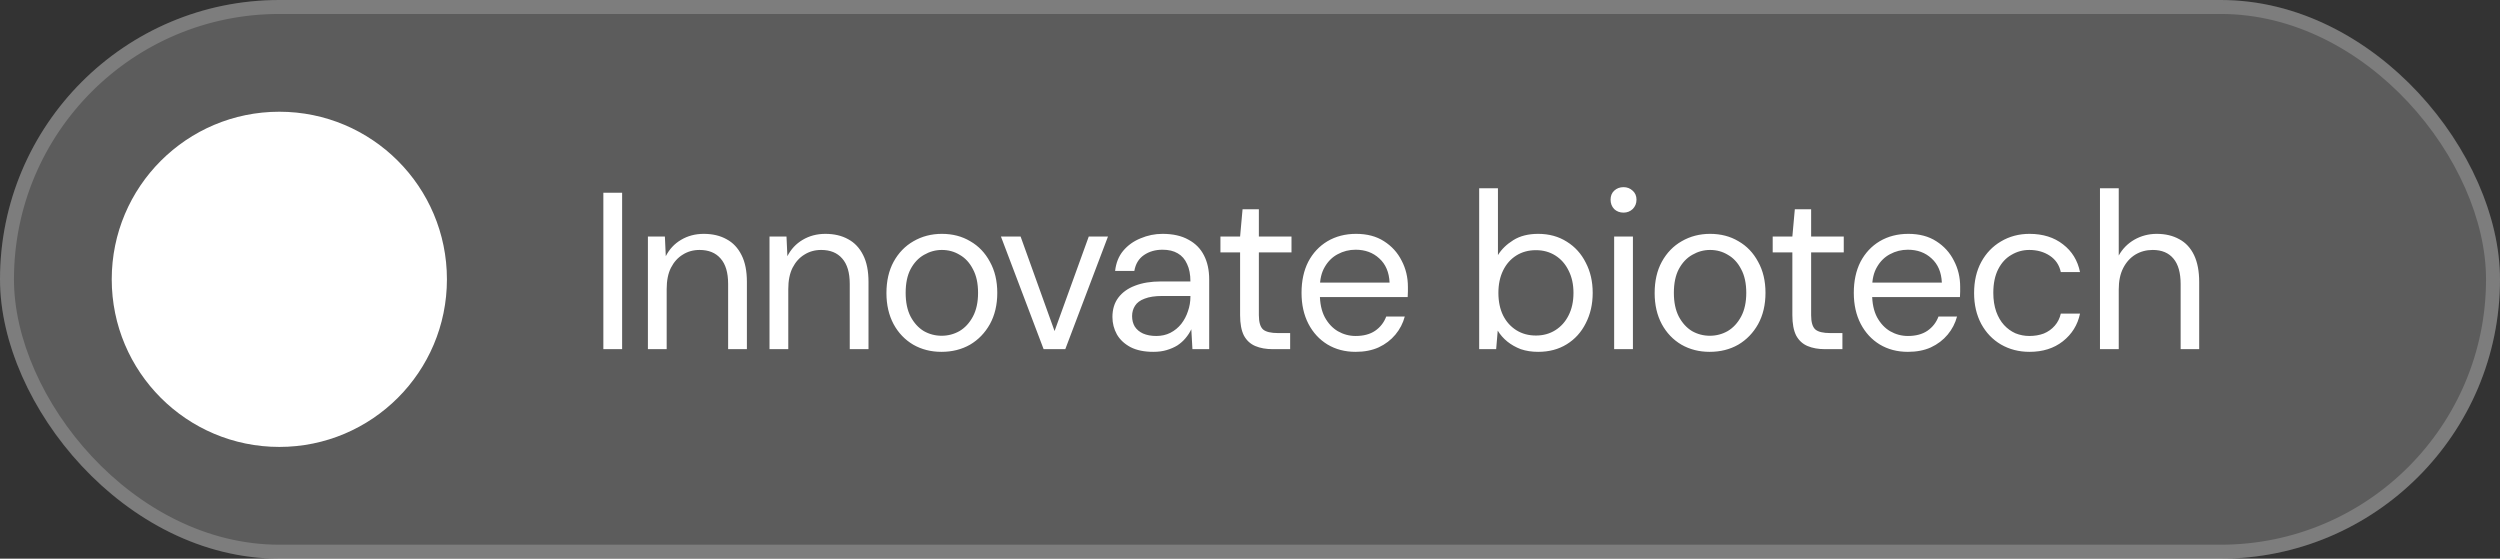
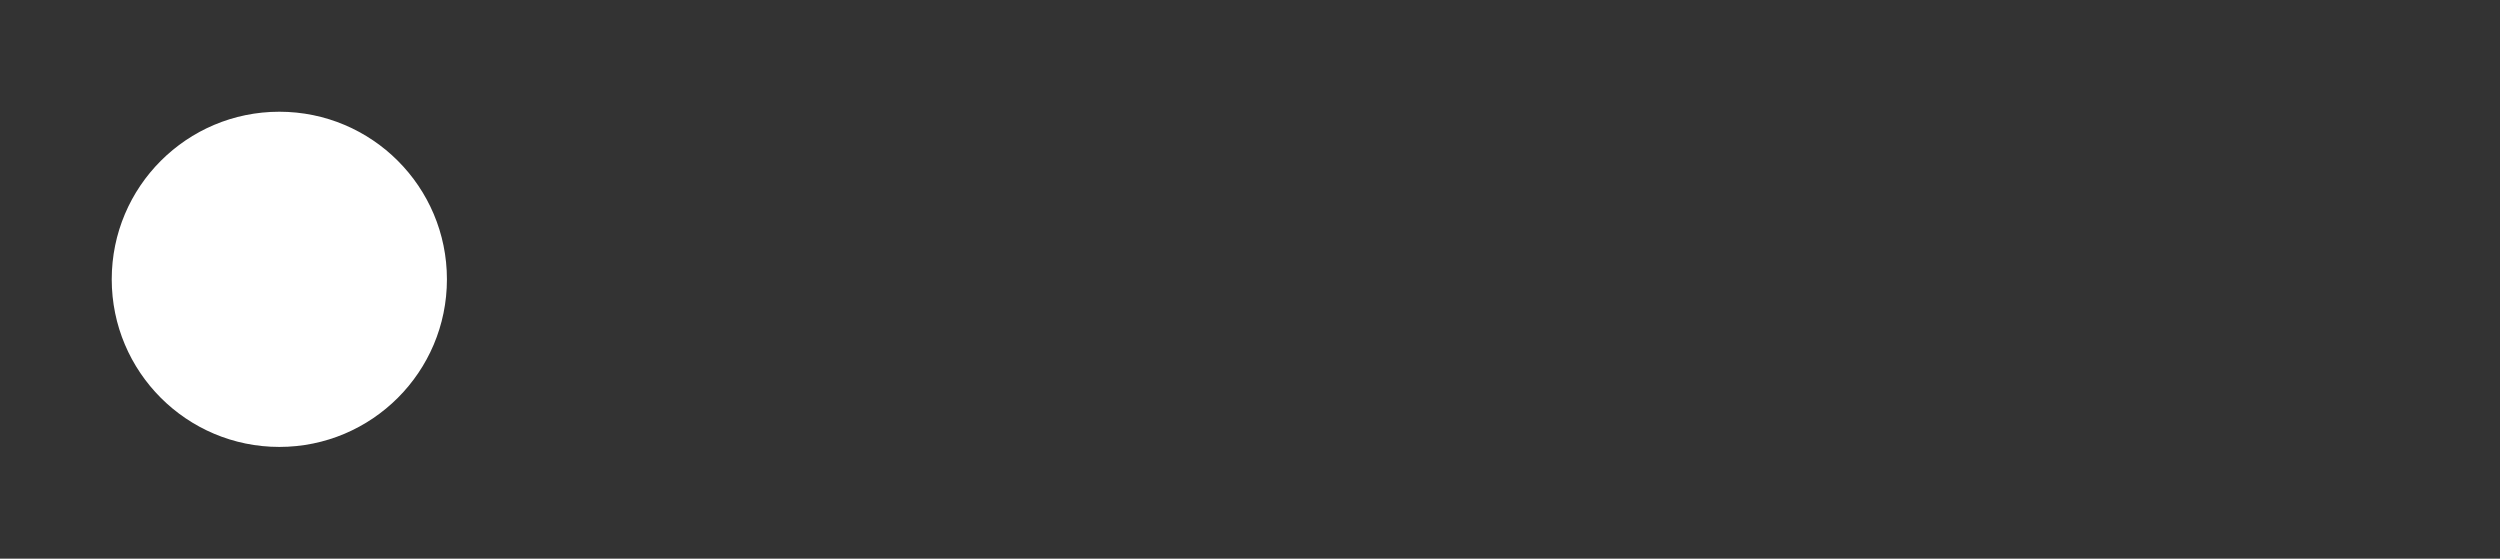
<svg xmlns="http://www.w3.org/2000/svg" width="179" height="40" viewBox="0 0 179 40" fill="none">
  <rect x="0" y="0" width="179" height="40" fill="#333333" stroke="none" />
-   <rect width="179" height="40" rx="20" fill="white" fill-opacity="0.2" />
-   <rect x="0.5" y="0.5" width="178" height="39" rx="19.5" stroke="white" stroke-opacity="0.2" />
  <circle cx="20" cy="20" r="12" fill="white" />
-   <path d="M43.2 25V13.8H44.544V25H43.2ZM46.39 25V16.936H47.606L47.67 18.344C47.926 17.843 48.289 17.453 48.758 17.176C49.238 16.888 49.782 16.744 50.39 16.744C51.019 16.744 51.563 16.872 52.022 17.128C52.481 17.373 52.838 17.752 53.094 18.264C53.35 18.765 53.478 19.405 53.478 20.184V25H52.134V20.328C52.134 19.517 51.953 18.909 51.59 18.504C51.238 18.099 50.737 17.896 50.086 17.896C49.638 17.896 49.238 18.008 48.886 18.232C48.534 18.445 48.251 18.76 48.038 19.176C47.835 19.581 47.734 20.088 47.734 20.696V25H46.39ZM55.097 25V16.936H56.313L56.377 18.344C56.633 17.843 56.996 17.453 57.465 17.176C57.946 16.888 58.489 16.744 59.097 16.744C59.727 16.744 60.271 16.872 60.73 17.128C61.188 17.373 61.545 17.752 61.801 18.264C62.057 18.765 62.185 19.405 62.185 20.184V25H60.842V20.328C60.842 19.517 60.66 18.909 60.297 18.504C59.946 18.099 59.444 17.896 58.794 17.896C58.346 17.896 57.946 18.008 57.593 18.232C57.242 18.445 56.959 18.76 56.745 19.176C56.543 19.581 56.441 20.088 56.441 20.696V25H55.097ZM67.405 25.192C66.658 25.192 65.986 25.021 65.389 24.68C64.792 24.328 64.322 23.837 63.981 23.208C63.64 22.568 63.469 21.827 63.469 20.984C63.469 20.12 63.64 19.373 63.981 18.744C64.333 18.104 64.808 17.613 65.405 17.272C66.013 16.92 66.69 16.744 67.437 16.744C68.205 16.744 68.882 16.92 69.469 17.272C70.066 17.613 70.536 18.104 70.877 18.744C71.229 19.373 71.405 20.115 71.405 20.968C71.405 21.821 71.229 22.568 70.877 23.208C70.525 23.837 70.05 24.328 69.453 24.68C68.856 25.021 68.173 25.192 67.405 25.192ZM67.421 24.04C67.88 24.04 68.306 23.928 68.701 23.704C69.096 23.469 69.416 23.123 69.661 22.664C69.906 22.205 70.029 21.64 70.029 20.968C70.029 20.285 69.906 19.72 69.661 19.272C69.426 18.813 69.112 18.472 68.717 18.248C68.333 18.013 67.906 17.896 67.437 17.896C66.989 17.896 66.562 18.013 66.157 18.248C65.762 18.472 65.442 18.813 65.197 19.272C64.962 19.72 64.845 20.285 64.845 20.968C64.845 21.64 64.962 22.205 65.197 22.664C65.442 23.123 65.757 23.469 66.141 23.704C66.536 23.928 66.962 24.04 67.421 24.04ZM74.723 25L71.667 16.936H73.075L75.507 23.704L77.955 16.936H79.331L76.275 25H74.723ZM82.578 25.192C81.928 25.192 81.384 25.08 80.946 24.856C80.509 24.621 80.184 24.317 79.97 23.944C79.757 23.56 79.65 23.144 79.65 22.696C79.65 22.152 79.789 21.693 80.066 21.32C80.354 20.936 80.754 20.648 81.266 20.456C81.789 20.253 82.402 20.152 83.106 20.152H85.234C85.234 19.651 85.154 19.235 84.994 18.904C84.845 18.563 84.621 18.307 84.322 18.136C84.034 17.965 83.672 17.88 83.234 17.88C82.722 17.88 82.28 18.008 81.906 18.264C81.533 18.52 81.304 18.899 81.218 19.4H79.842C79.906 18.824 80.098 18.344 80.418 17.96C80.749 17.565 81.165 17.267 81.666 17.064C82.168 16.851 82.69 16.744 83.234 16.744C83.981 16.744 84.6 16.883 85.09 17.16C85.592 17.427 85.965 17.805 86.21 18.296C86.456 18.776 86.578 19.347 86.578 20.008V25H85.378L85.298 23.576C85.192 23.8 85.053 24.013 84.882 24.216C84.722 24.408 84.53 24.579 84.306 24.728C84.082 24.867 83.826 24.979 83.538 25.064C83.261 25.149 82.941 25.192 82.578 25.192ZM82.786 24.056C83.16 24.056 83.496 23.981 83.794 23.832C84.104 23.672 84.365 23.459 84.578 23.192C84.792 22.915 84.952 22.611 85.058 22.28C85.176 21.949 85.234 21.603 85.234 21.24V21.192H83.218C82.696 21.192 82.274 21.256 81.954 21.384C81.634 21.501 81.405 21.672 81.266 21.896C81.128 22.109 81.058 22.355 81.058 22.632C81.058 22.92 81.122 23.171 81.25 23.384C81.389 23.597 81.586 23.763 81.842 23.88C82.109 23.997 82.424 24.056 82.786 24.056ZM91.127 25C90.647 25 90.231 24.925 89.879 24.776C89.527 24.627 89.255 24.376 89.063 24.024C88.881 23.661 88.791 23.176 88.791 22.568V18.072H87.383V16.936H88.791L88.967 14.984H90.135V16.936H92.471V18.072H90.135V22.568C90.135 23.069 90.236 23.411 90.439 23.592C90.641 23.763 90.999 23.848 91.511 23.848H92.375V25H91.127ZM97.062 25.192C96.304 25.192 95.632 25.016 95.046 24.664C94.47 24.312 94.016 23.821 93.686 23.192C93.355 22.552 93.19 21.811 93.19 20.968C93.19 20.115 93.35 19.373 93.67 18.744C94 18.115 94.459 17.624 95.046 17.272C95.643 16.92 96.326 16.744 97.094 16.744C97.883 16.744 98.55 16.92 99.094 17.272C99.648 17.624 100.07 18.088 100.358 18.664C100.656 19.229 100.806 19.853 100.806 20.536C100.806 20.643 100.806 20.755 100.806 20.872C100.806 20.989 100.8 21.123 100.79 21.272H94.198V20.232H99.494C99.462 19.496 99.216 18.92 98.758 18.504C98.31 18.088 97.744 17.88 97.062 17.88C96.603 17.88 96.176 17.987 95.782 18.2C95.398 18.403 95.088 18.707 94.854 19.112C94.619 19.507 94.502 20.003 94.502 20.6V21.048C94.502 21.709 94.619 22.264 94.854 22.712C95.099 23.16 95.414 23.496 95.798 23.72C96.192 23.944 96.614 24.056 97.062 24.056C97.627 24.056 98.091 23.933 98.454 23.688C98.827 23.432 99.094 23.091 99.254 22.664H100.582C100.454 23.144 100.23 23.576 99.91 23.96C99.59 24.344 99.19 24.648 98.71 24.872C98.24 25.085 97.691 25.192 97.062 25.192ZM110.133 25.192C109.675 25.192 109.259 25.128 108.885 25C108.523 24.861 108.203 24.68 107.925 24.456C107.648 24.232 107.419 23.971 107.237 23.672L107.125 25H105.909V13.48H107.253V18.264C107.509 17.848 107.877 17.491 108.357 17.192C108.837 16.893 109.429 16.744 110.133 16.744C110.912 16.744 111.595 16.931 112.181 17.304C112.768 17.667 113.221 18.168 113.541 18.808C113.872 19.437 114.037 20.157 114.037 20.968C114.037 21.779 113.872 22.504 113.541 23.144C113.221 23.784 112.768 24.285 112.181 24.648C111.595 25.011 110.912 25.192 110.133 25.192ZM109.973 24.024C110.496 24.024 110.96 23.896 111.365 23.64C111.771 23.384 112.085 23.032 112.309 22.584C112.544 22.125 112.661 21.587 112.661 20.968C112.661 20.36 112.544 19.827 112.309 19.368C112.085 18.909 111.771 18.552 111.365 18.296C110.96 18.04 110.496 17.912 109.973 17.912C109.44 17.912 108.971 18.04 108.565 18.296C108.16 18.552 107.845 18.909 107.621 19.368C107.397 19.827 107.285 20.36 107.285 20.968C107.285 21.587 107.397 22.125 107.621 22.584C107.845 23.032 108.16 23.384 108.565 23.64C108.971 23.896 109.44 24.024 109.973 24.024ZM115.573 25V16.936H116.917V25H115.573ZM116.245 15.224C115.978 15.224 115.754 15.139 115.573 14.968C115.402 14.787 115.317 14.563 115.317 14.296C115.317 14.029 115.402 13.816 115.573 13.656C115.754 13.485 115.978 13.4 116.245 13.4C116.501 13.4 116.72 13.485 116.901 13.656C117.082 13.816 117.173 14.029 117.173 14.296C117.173 14.563 117.082 14.787 116.901 14.968C116.72 15.139 116.501 15.224 116.245 15.224ZM122.409 25.192C121.662 25.192 120.99 25.021 120.393 24.68C119.795 24.328 119.326 23.837 118.985 23.208C118.643 22.568 118.473 21.827 118.473 20.984C118.473 20.12 118.643 19.373 118.985 18.744C119.337 18.104 119.811 17.613 120.409 17.272C121.017 16.92 121.694 16.744 122.441 16.744C123.209 16.744 123.886 16.92 124.473 17.272C125.07 17.613 125.539 18.104 125.881 18.744C126.233 19.373 126.409 20.115 126.409 20.968C126.409 21.821 126.233 22.568 125.881 23.208C125.529 23.837 125.054 24.328 124.457 24.68C123.859 25.021 123.177 25.192 122.409 25.192ZM122.425 24.04C122.883 24.04 123.31 23.928 123.705 23.704C124.099 23.469 124.419 23.123 124.665 22.664C124.91 22.205 125.033 21.64 125.033 20.968C125.033 20.285 124.91 19.72 124.665 19.272C124.43 18.813 124.115 18.472 123.721 18.248C123.337 18.013 122.91 17.896 122.441 17.896C121.993 17.896 121.566 18.013 121.161 18.248C120.766 18.472 120.446 18.813 120.201 19.272C119.966 19.72 119.849 20.285 119.849 20.968C119.849 21.64 119.966 22.205 120.201 22.664C120.446 23.123 120.761 23.469 121.145 23.704C121.539 23.928 121.966 24.04 122.425 24.04ZM130.669 25C130.189 25 129.773 24.925 129.421 24.776C129.069 24.627 128.797 24.376 128.605 24.024C128.423 23.661 128.333 23.176 128.333 22.568V18.072H126.925V16.936H128.333L128.509 14.984H129.677V16.936H132.013V18.072H129.677V22.568C129.677 23.069 129.778 23.411 129.981 23.592C130.183 23.763 130.541 23.848 131.053 23.848H131.917V25H130.669ZM136.604 25.192C135.846 25.192 135.174 25.016 134.588 24.664C134.012 24.312 133.558 23.821 133.228 23.192C132.897 22.552 132.732 21.811 132.732 20.968C132.732 20.115 132.892 19.373 133.212 18.744C133.542 18.115 134.001 17.624 134.588 17.272C135.185 16.92 135.868 16.744 136.636 16.744C137.425 16.744 138.092 16.92 138.636 17.272C139.19 17.624 139.612 18.088 139.9 18.664C140.198 19.229 140.348 19.853 140.348 20.536C140.348 20.643 140.348 20.755 140.348 20.872C140.348 20.989 140.342 21.123 140.332 21.272H133.74V20.232H139.036C139.004 19.496 138.758 18.92 138.3 18.504C137.852 18.088 137.286 17.88 136.604 17.88C136.145 17.88 135.718 17.987 135.324 18.2C134.94 18.403 134.63 18.707 134.396 19.112C134.161 19.507 134.044 20.003 134.044 20.6V21.048C134.044 21.709 134.161 22.264 134.396 22.712C134.641 23.16 134.956 23.496 135.34 23.72C135.734 23.944 136.156 24.056 136.604 24.056C137.169 24.056 137.633 23.933 137.996 23.688C138.369 23.432 138.636 23.091 138.796 22.664H140.124C139.996 23.144 139.772 23.576 139.452 23.96C139.132 24.344 138.732 24.648 138.252 24.872C137.782 25.085 137.233 25.192 136.604 25.192ZM145.313 25.192C144.556 25.192 143.873 25.016 143.265 24.664C142.668 24.312 142.199 23.821 141.857 23.192C141.516 22.552 141.345 21.816 141.345 20.984C141.345 20.131 141.516 19.389 141.857 18.76C142.199 18.131 142.668 17.64 143.265 17.288C143.873 16.925 144.556 16.744 145.313 16.744C146.273 16.744 147.073 16.995 147.713 17.496C148.353 17.987 148.759 18.648 148.929 19.48H147.553C147.447 18.979 147.185 18.589 146.769 18.312C146.353 18.035 145.863 17.896 145.297 17.896C144.839 17.896 144.412 18.013 144.017 18.248C143.623 18.472 143.308 18.813 143.073 19.272C142.839 19.731 142.721 20.296 142.721 20.968C142.721 21.469 142.791 21.917 142.929 22.312C143.068 22.696 143.255 23.016 143.489 23.272C143.724 23.528 143.996 23.725 144.305 23.864C144.625 23.992 144.956 24.056 145.297 24.056C145.681 24.056 146.028 23.997 146.337 23.88C146.647 23.752 146.908 23.565 147.121 23.32C147.335 23.075 147.479 22.787 147.553 22.456H148.929C148.759 23.267 148.348 23.928 147.697 24.44C147.057 24.941 146.263 25.192 145.313 25.192ZM150.358 25V13.48H151.702V18.296C151.968 17.816 152.342 17.437 152.822 17.16C153.312 16.883 153.846 16.744 154.422 16.744C155.04 16.744 155.579 16.872 156.038 17.128C156.496 17.373 156.848 17.752 157.094 18.264C157.339 18.776 157.462 19.421 157.462 20.2V25H156.134V20.344C156.134 19.533 155.963 18.925 155.622 18.52C155.28 18.104 154.784 17.896 154.134 17.896C153.675 17.896 153.259 18.008 152.886 18.232C152.523 18.456 152.235 18.776 152.022 19.192C151.808 19.608 151.702 20.12 151.702 20.728V25H150.358Z" fill="white" />
</svg>